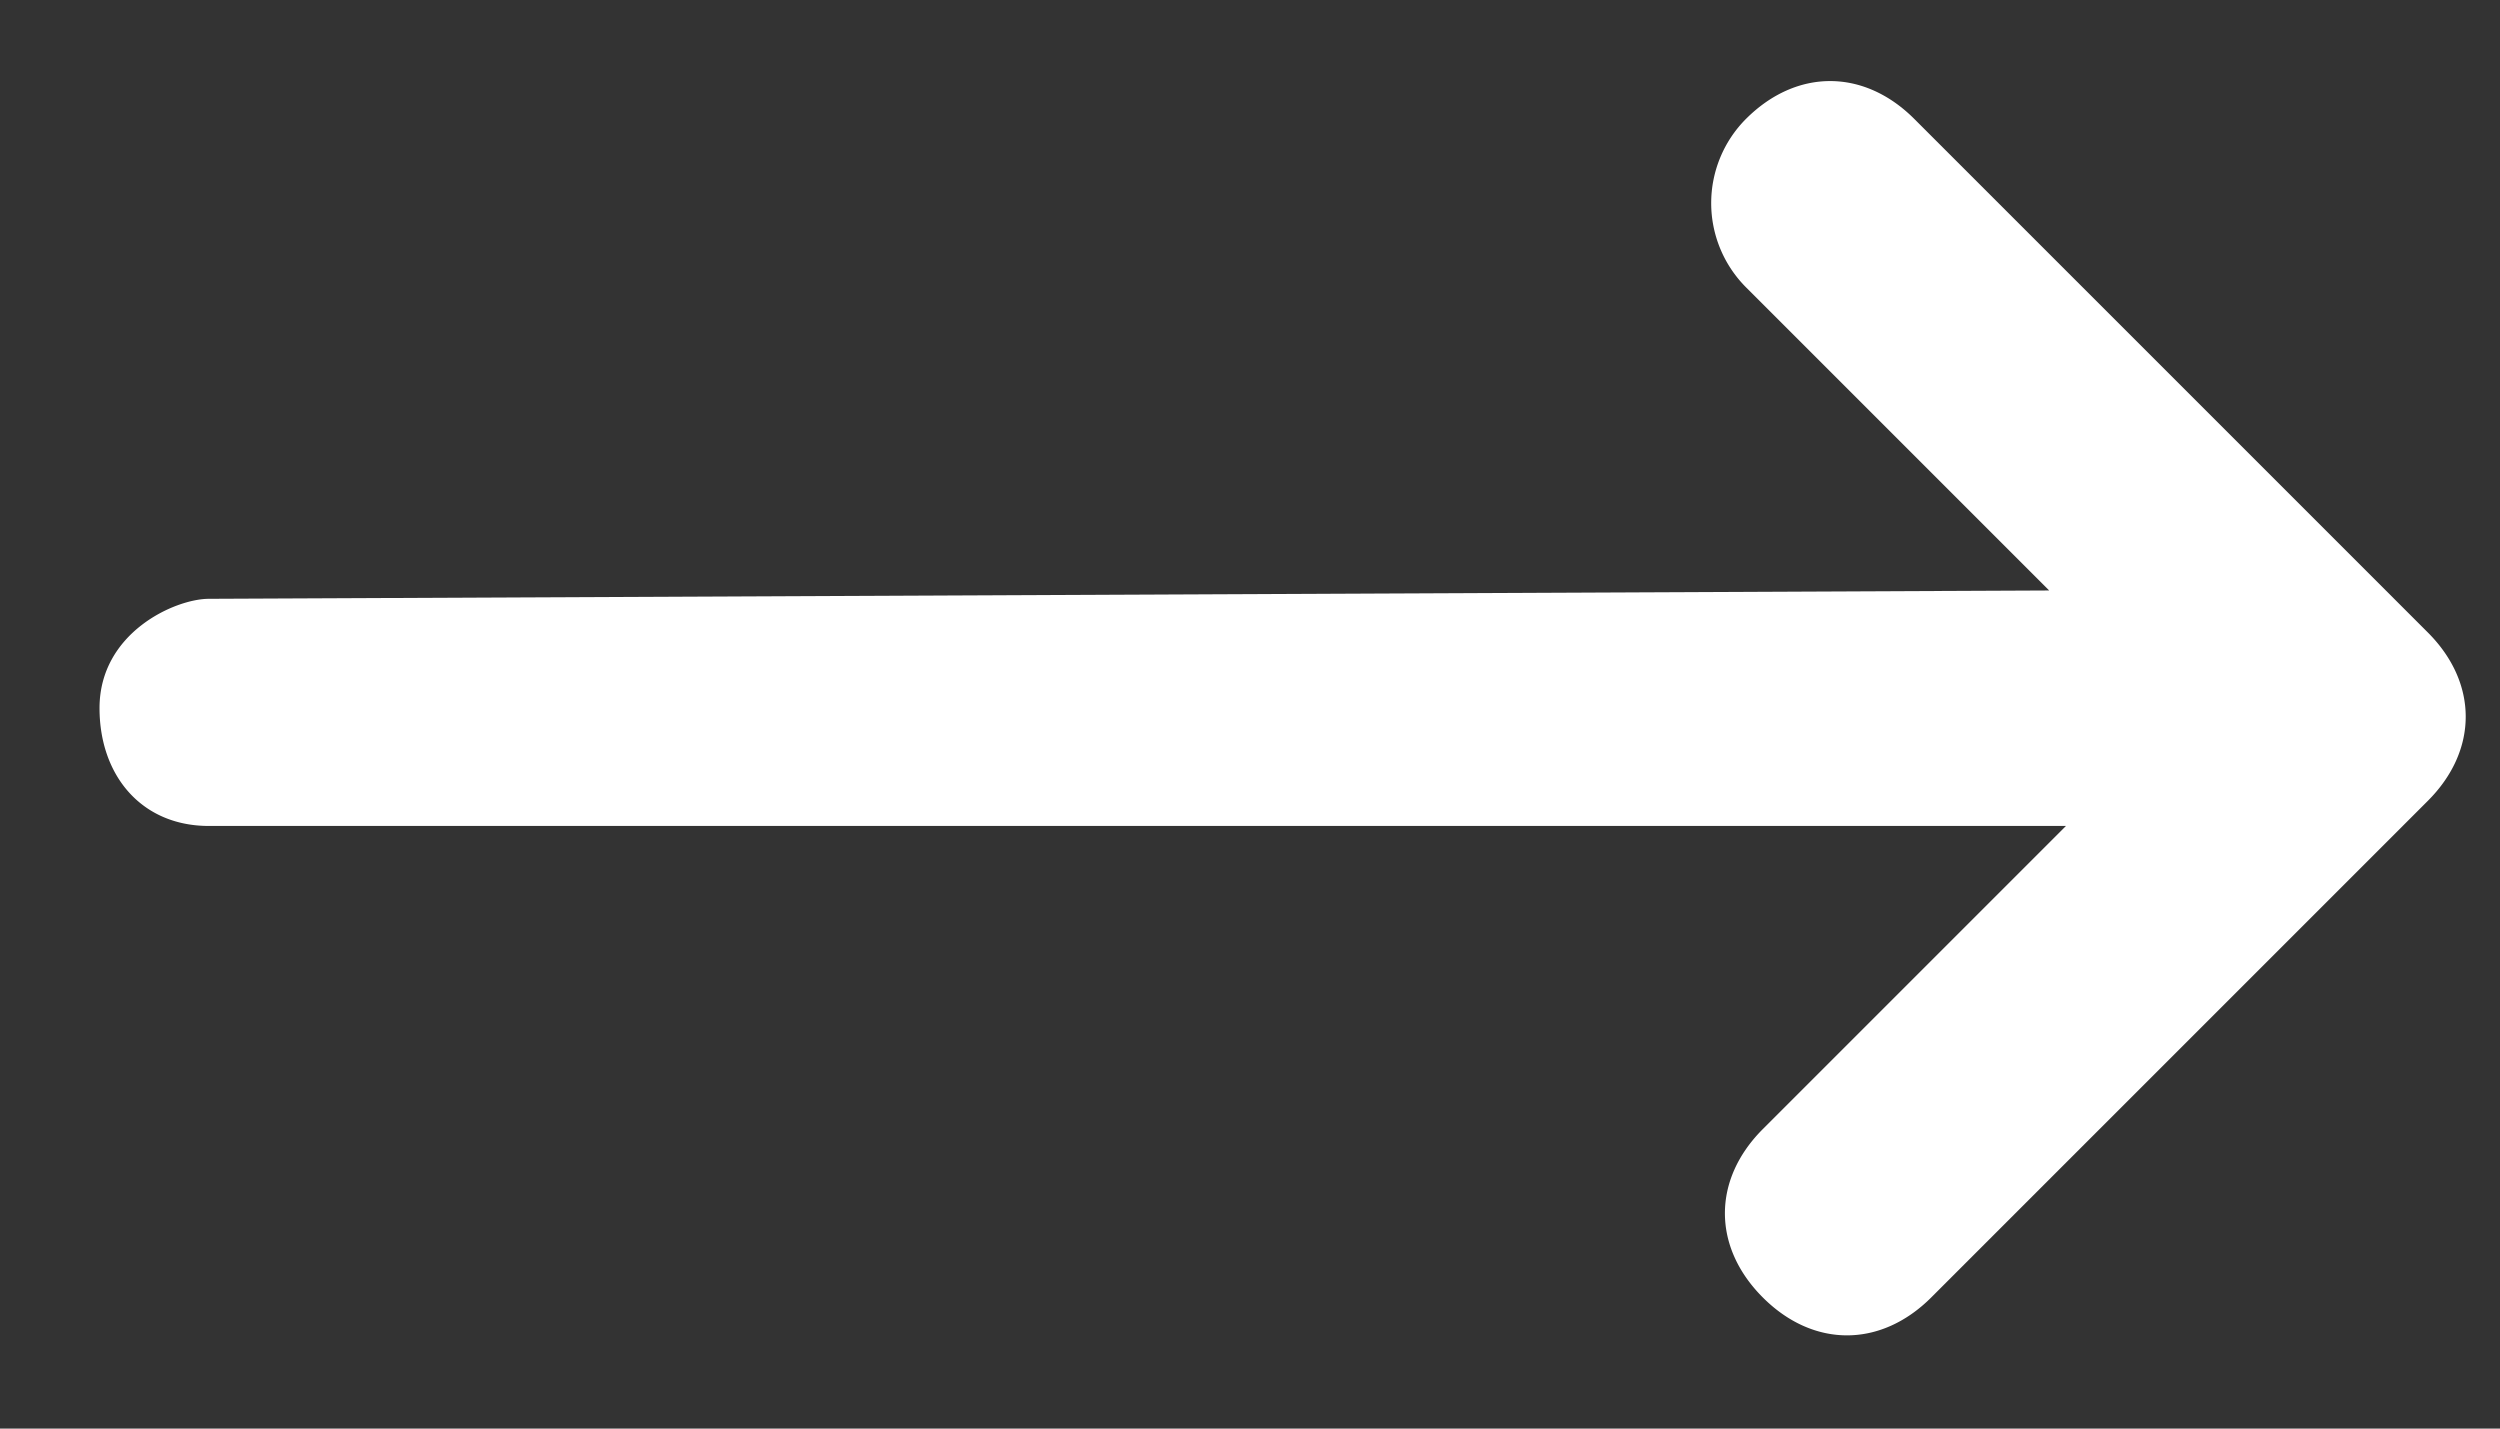
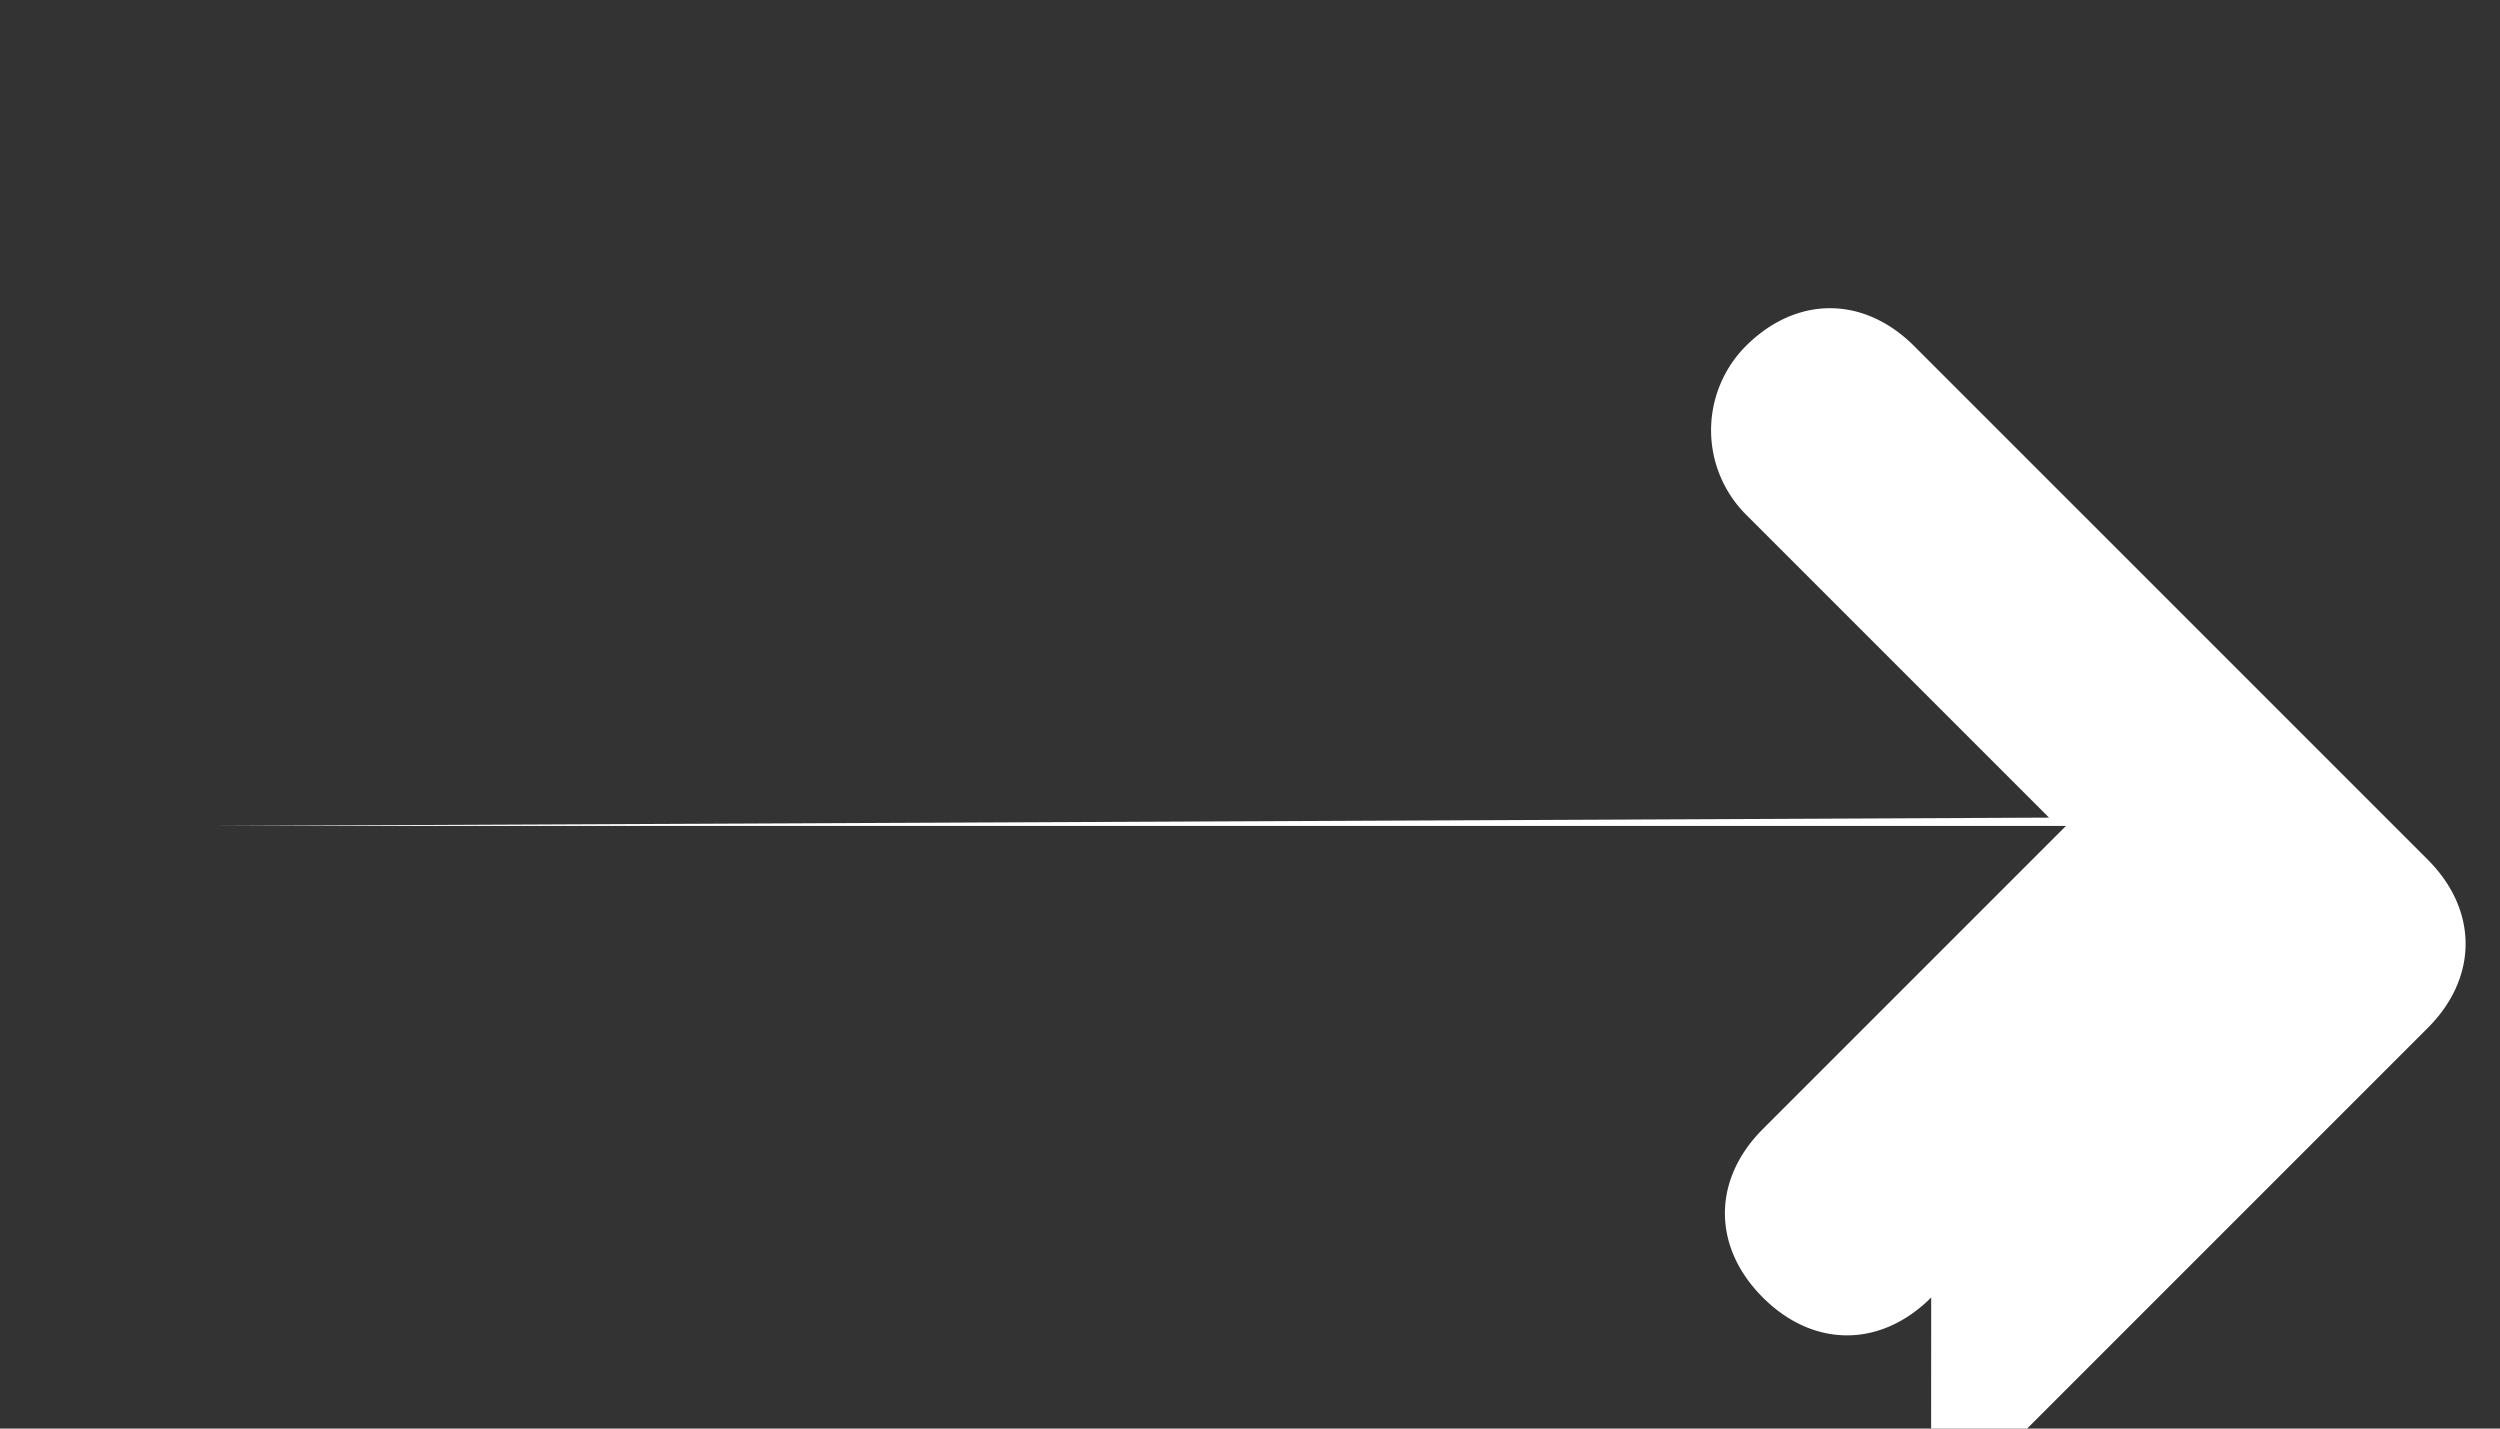
<svg xmlns="http://www.w3.org/2000/svg" width="21" height="12" viewBox="0 0 21 12">
  <rect x="0" y="0" width="21" height="12" fill="#333333" stroke="none" />
-   <path d="M16.222 10.899c-.425.424-.99.424-1.414 0-.425-.425-.425-.99 0-1.415l2.546-2.546h-15.6c-.565 0-.918-.423-.918-.99 0-.635.636-.918.919-.918l15.458-.07-2.547-2.547a1.002 1.002 0 010-1.414c.424-.424.99-.424 1.414 0l4.314 4.314c.424.424.424.99 0 1.414l-4.172 4.172z" fill="#FFF" fill-rule="evenodd" />
+   <path d="M16.222 10.899c-.425.424-.99.424-1.414 0-.425-.425-.425-.99 0-1.415l2.546-2.546h-15.6l15.458-.07-2.547-2.547a1.002 1.002 0 010-1.414c.424-.424.99-.424 1.414 0l4.314 4.314c.424.424.424.99 0 1.414l-4.172 4.172z" fill="#FFF" fill-rule="evenodd" />
</svg>